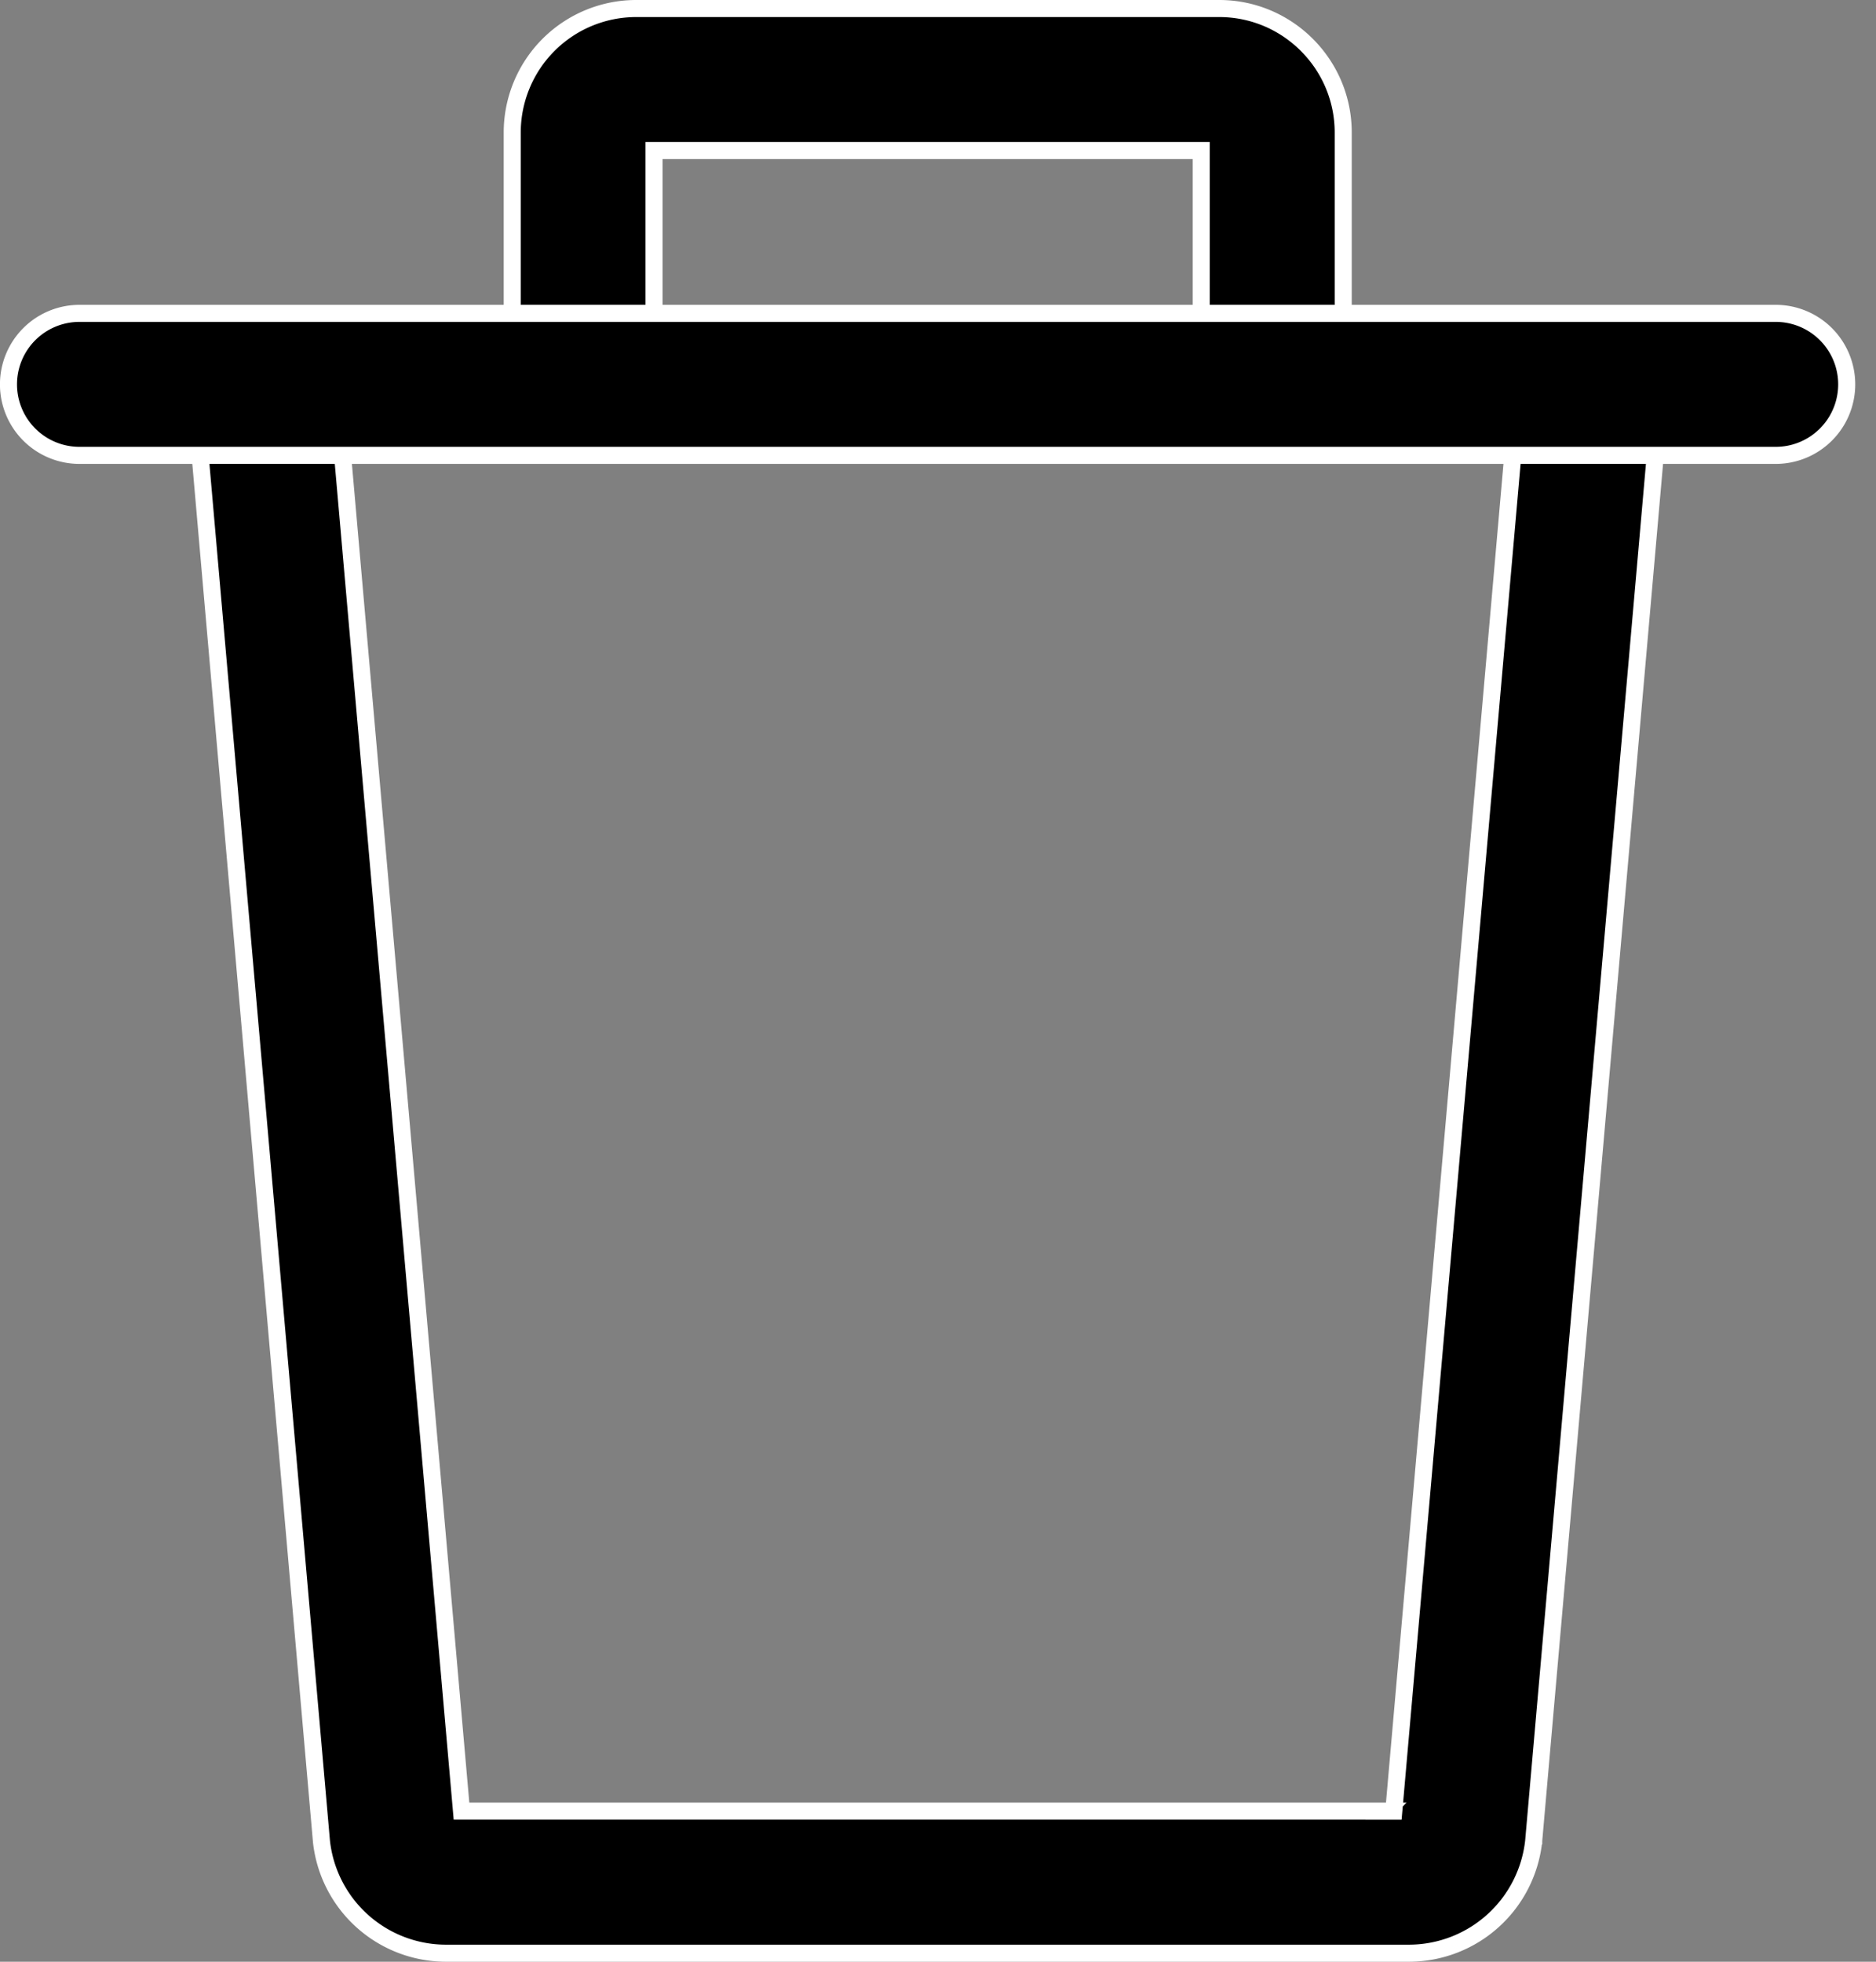
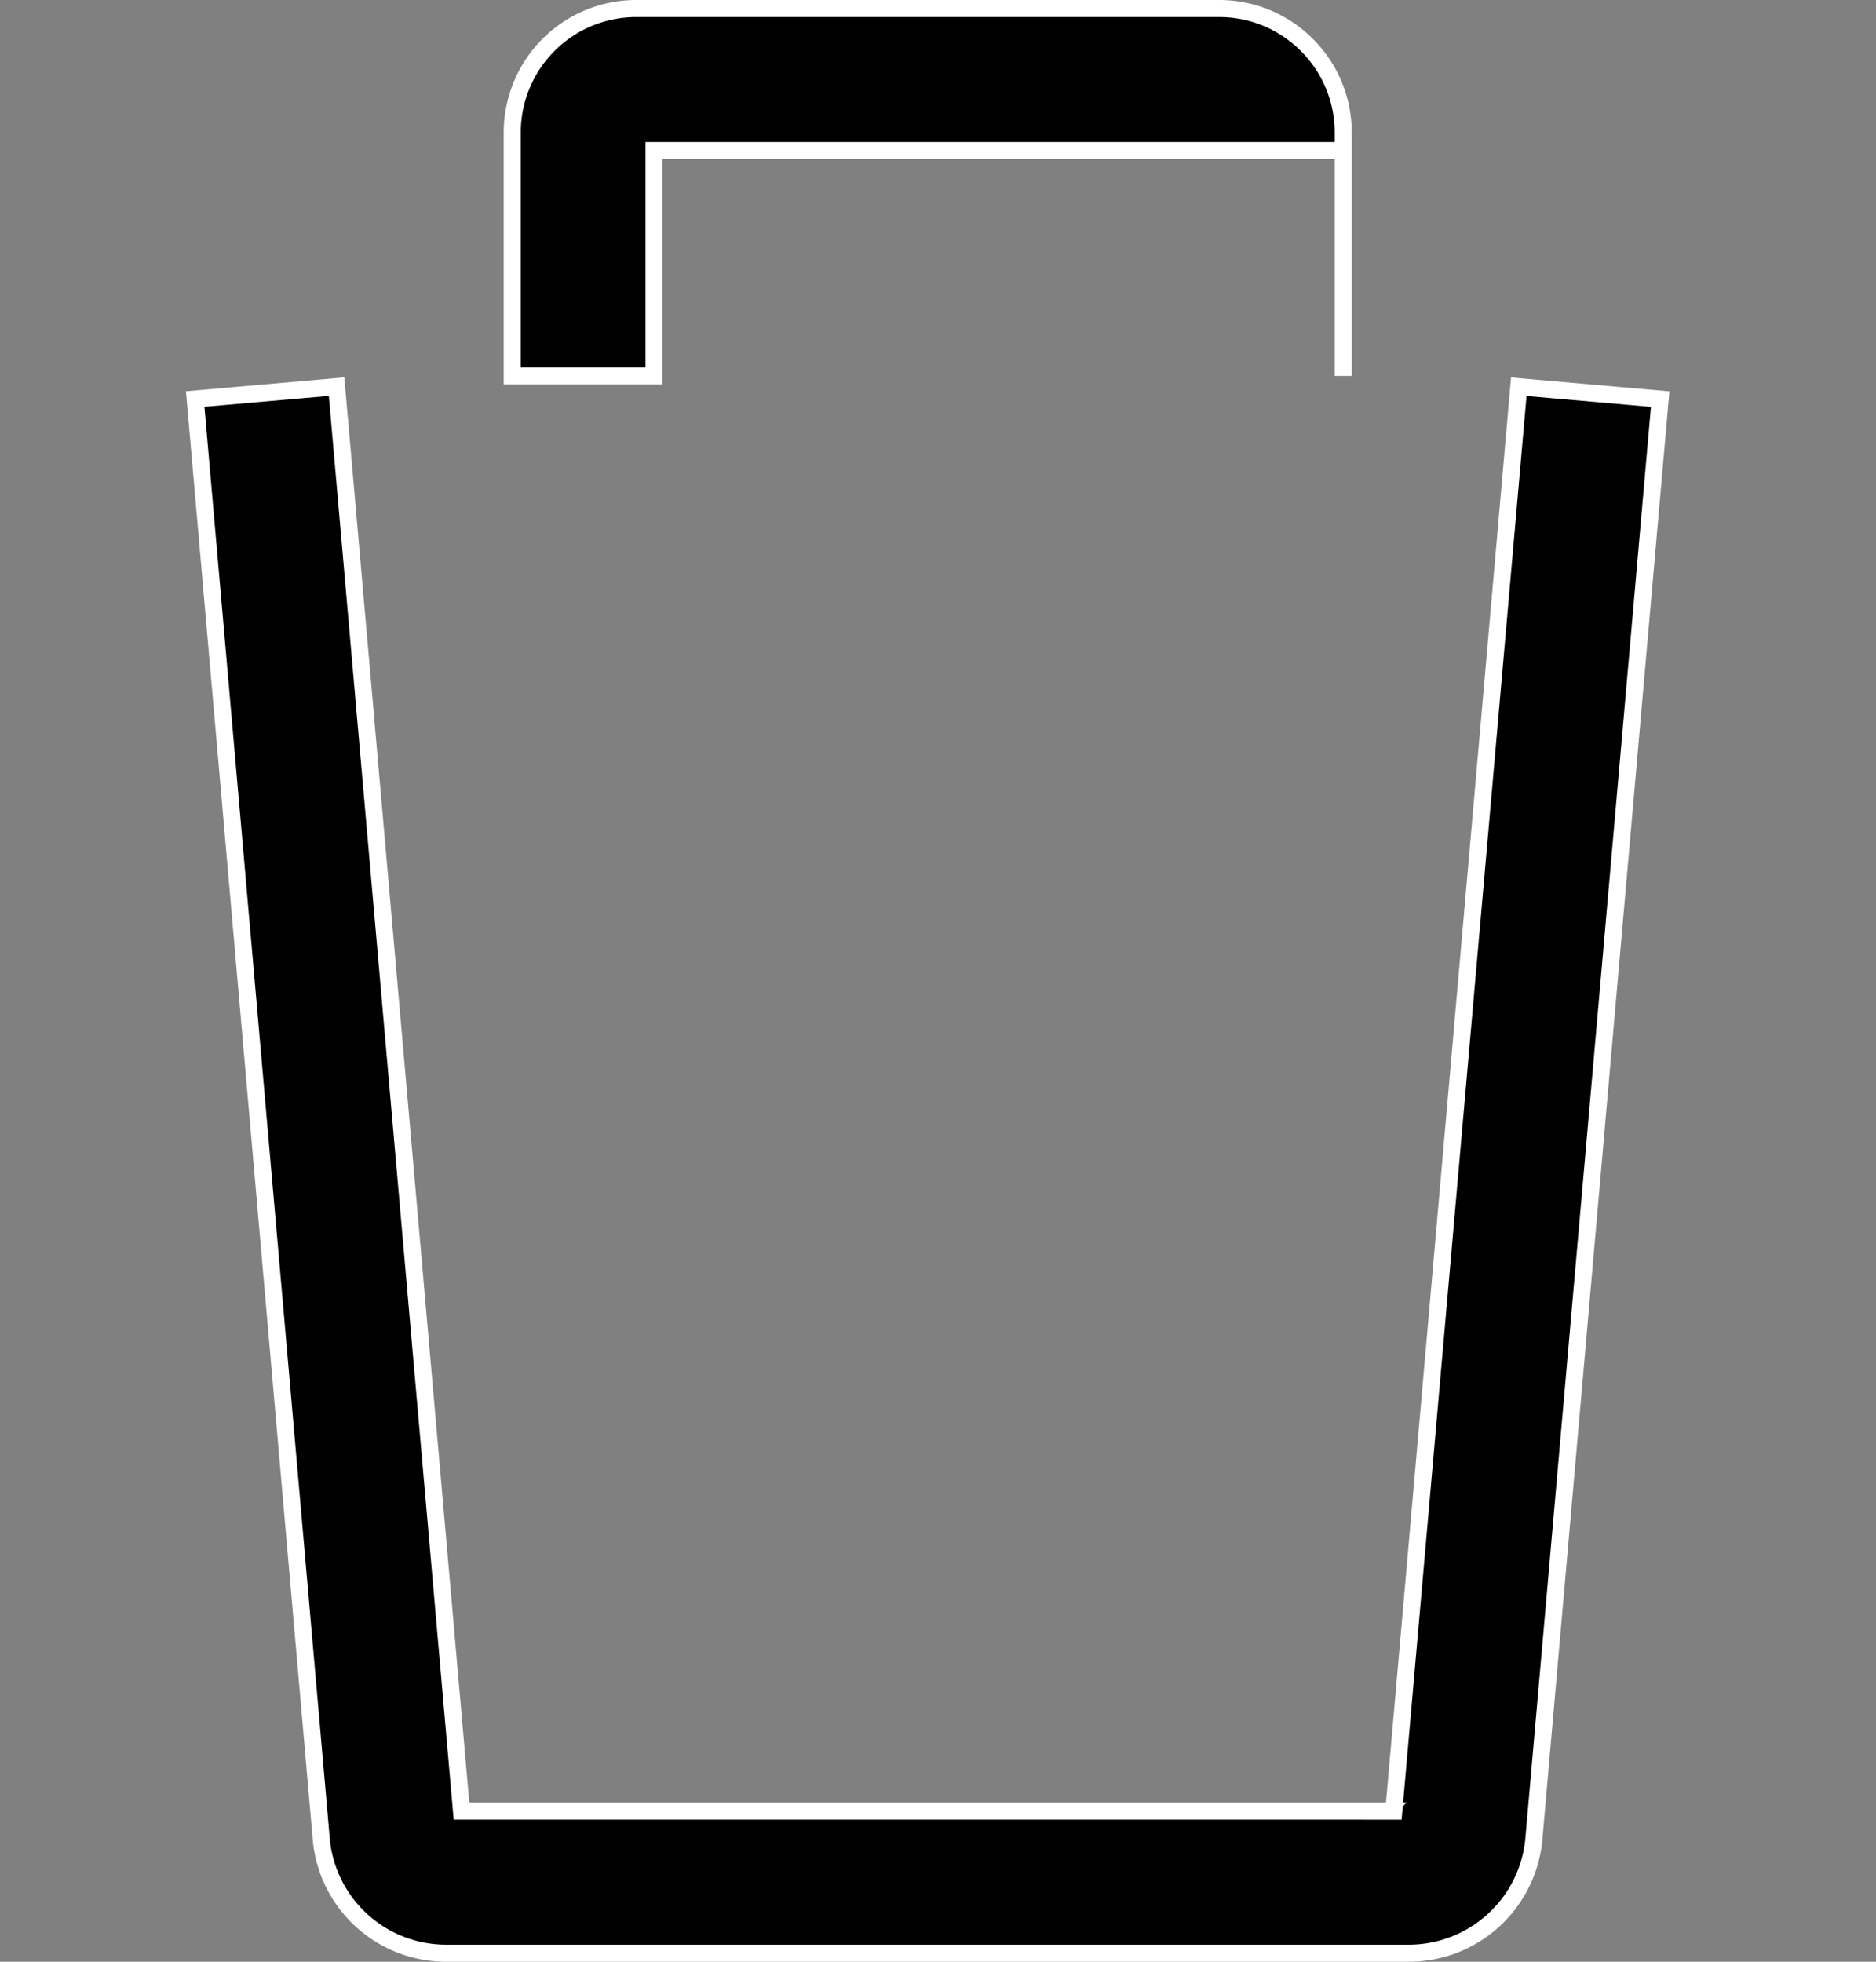
<svg xmlns="http://www.w3.org/2000/svg" width="22" height="23" fill="none">
  <rect width="100%" height="100%" fill="#808080" stroke="none" />
-   <path d="M16.253 21.235h.092l.008-.091 1.458-16.61 1.658.145-1.483 16.9v.002a1.473 1.473 0 01-1.451 1.319H5.22a1.47 1.47 0 01-1.45-1.308s0 0 0 0L2.289 4.678l1.658-.145 1.457 16.61.008.091h10.842zM7.77 1.765h-.1v2.642H6.007V1.554A1.454 1.454 0 017.46.1h6.838c.801 0 1.454.652 1.454 1.454v2.853h-1.665V1.765H7.77z" fill="#000" stroke="#fff" stroke-width=".2" />
-   <path d="M.932 3.674h19.892a.832.832 0 110 1.665H.932a.832.832 0 110-1.665z" fill="#000" stroke="#fff" stroke-width=".2" />
+   <path d="M16.253 21.235h.092l.008-.091 1.458-16.61 1.658.145-1.483 16.9v.002a1.473 1.473 0 01-1.451 1.319H5.22a1.47 1.47 0 01-1.45-1.308s0 0 0 0L2.289 4.678l1.658-.145 1.457 16.61.008.091h10.842zM7.77 1.765h-.1v2.642H6.007V1.554A1.454 1.454 0 017.46.1h6.838c.801 0 1.454.652 1.454 1.454v2.853V1.765H7.77z" fill="#000" stroke="#fff" stroke-width=".2" />
</svg>